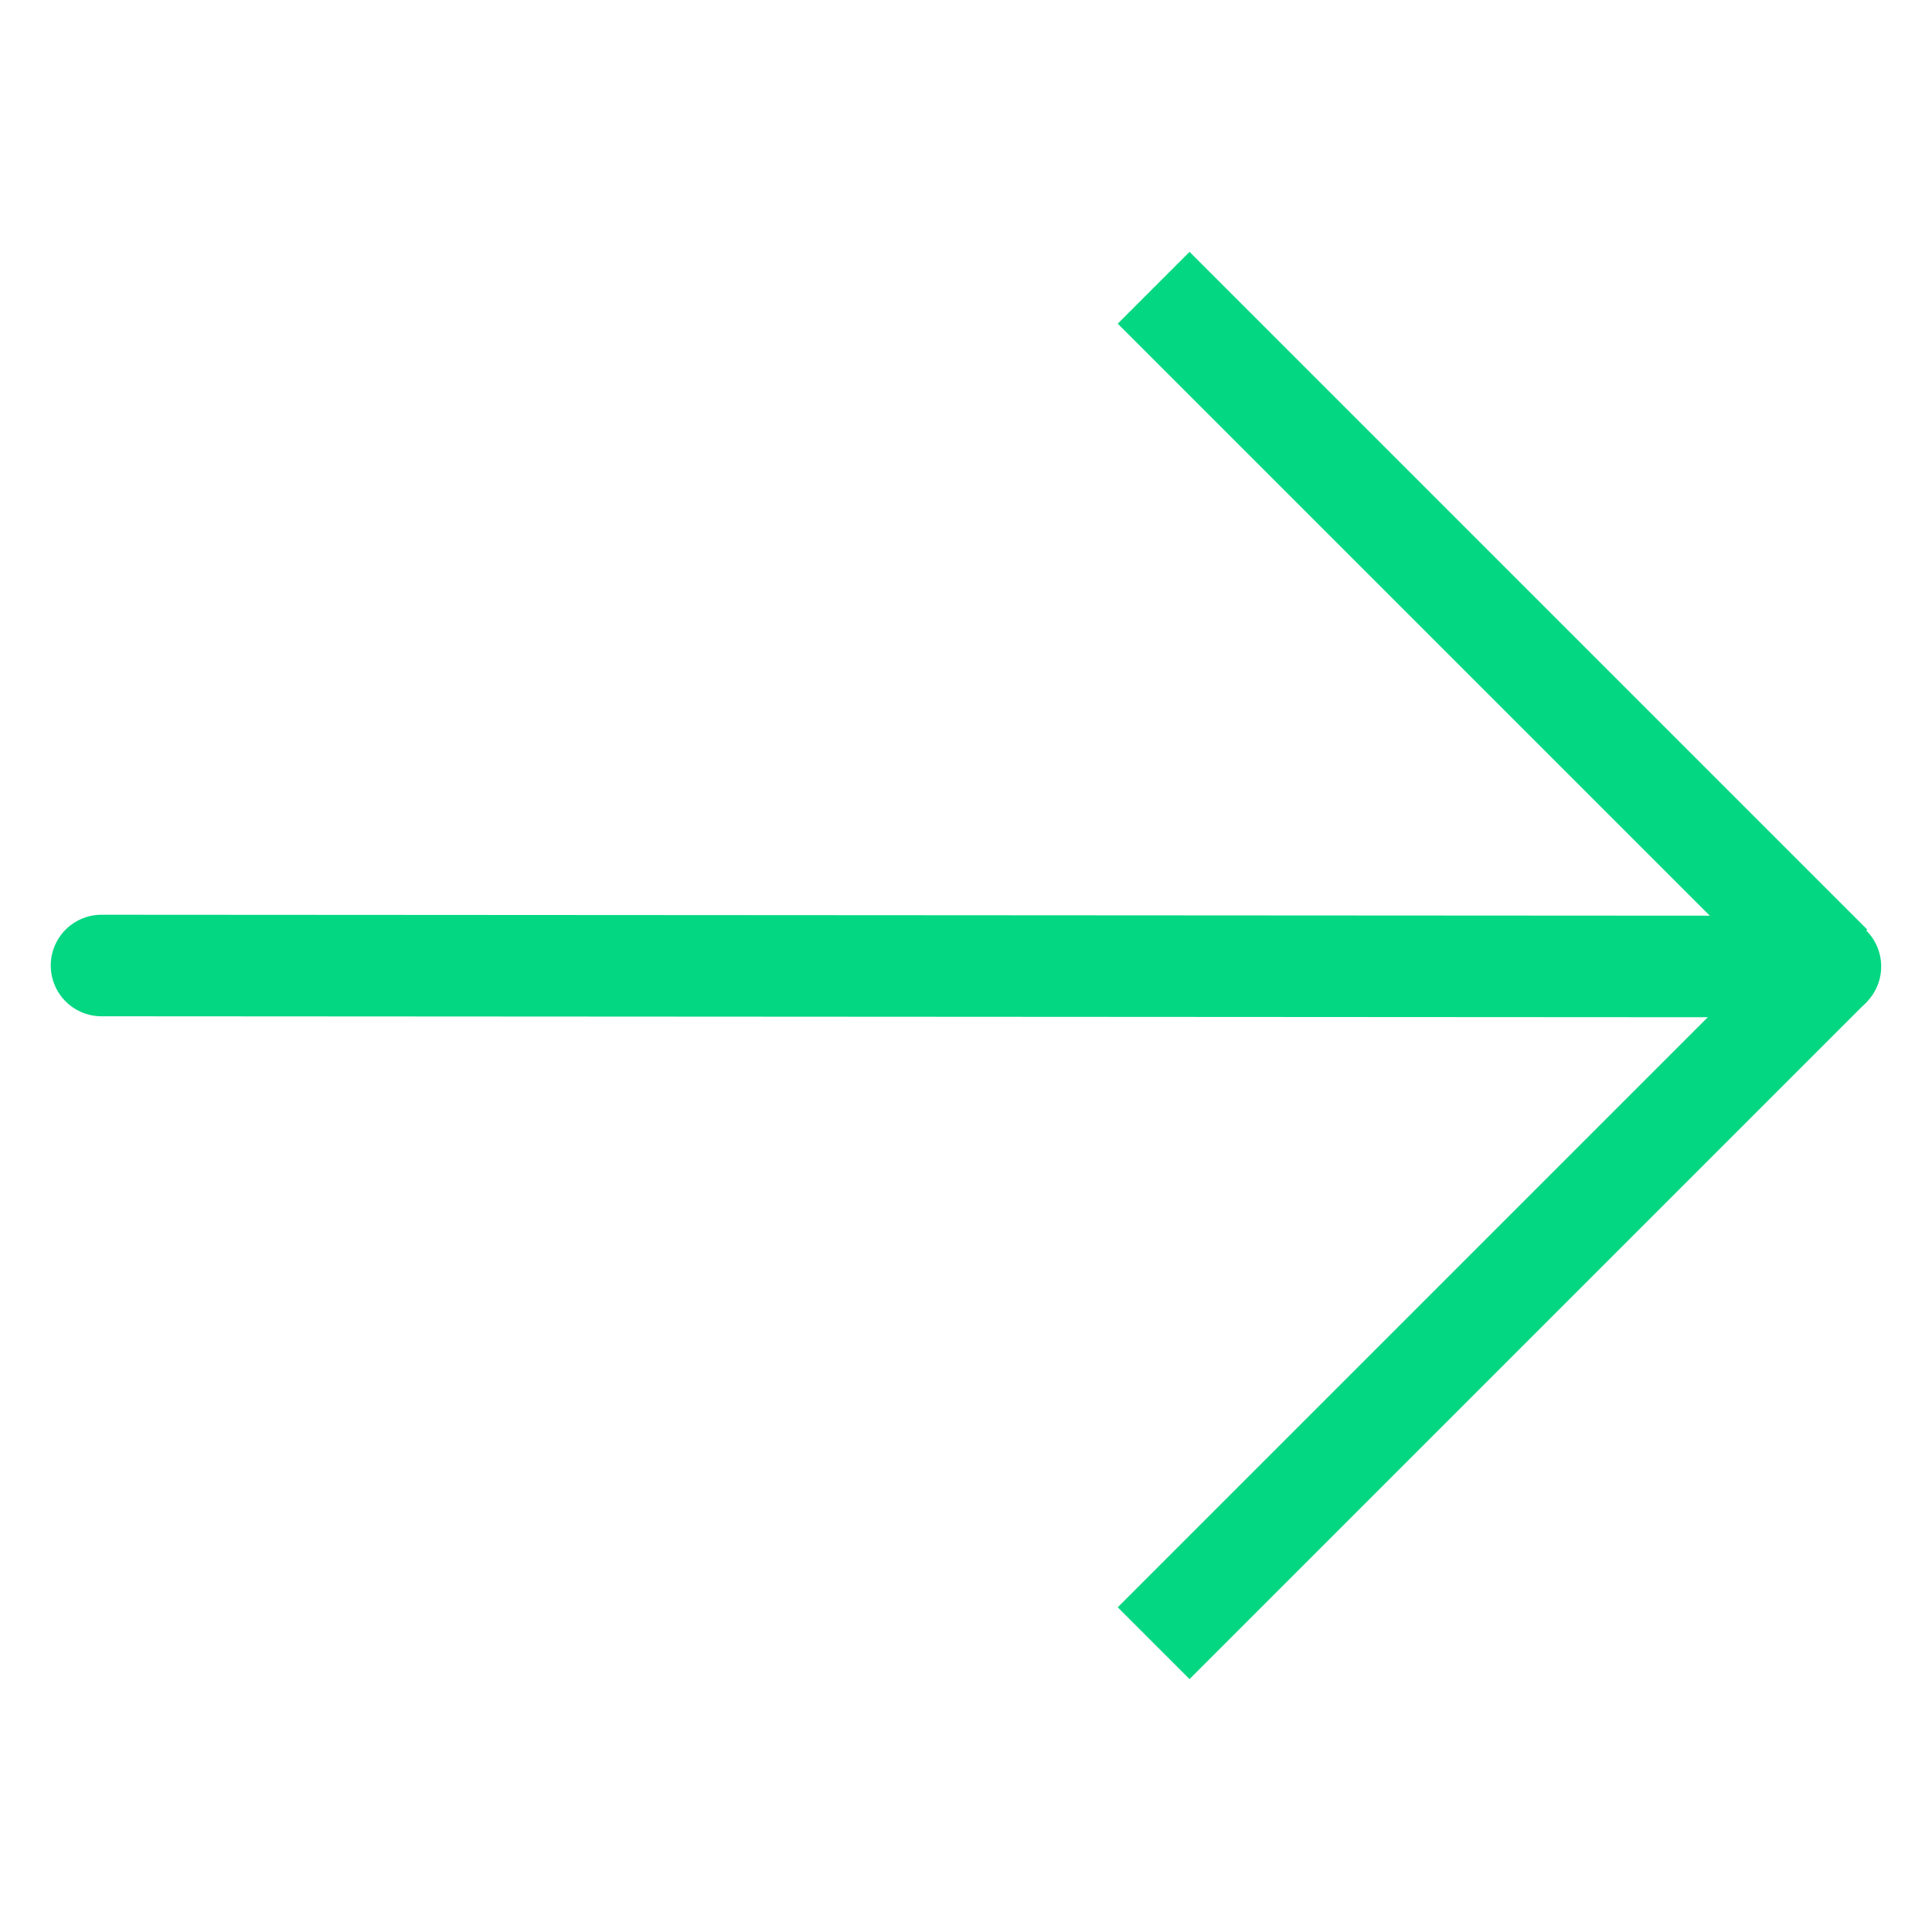
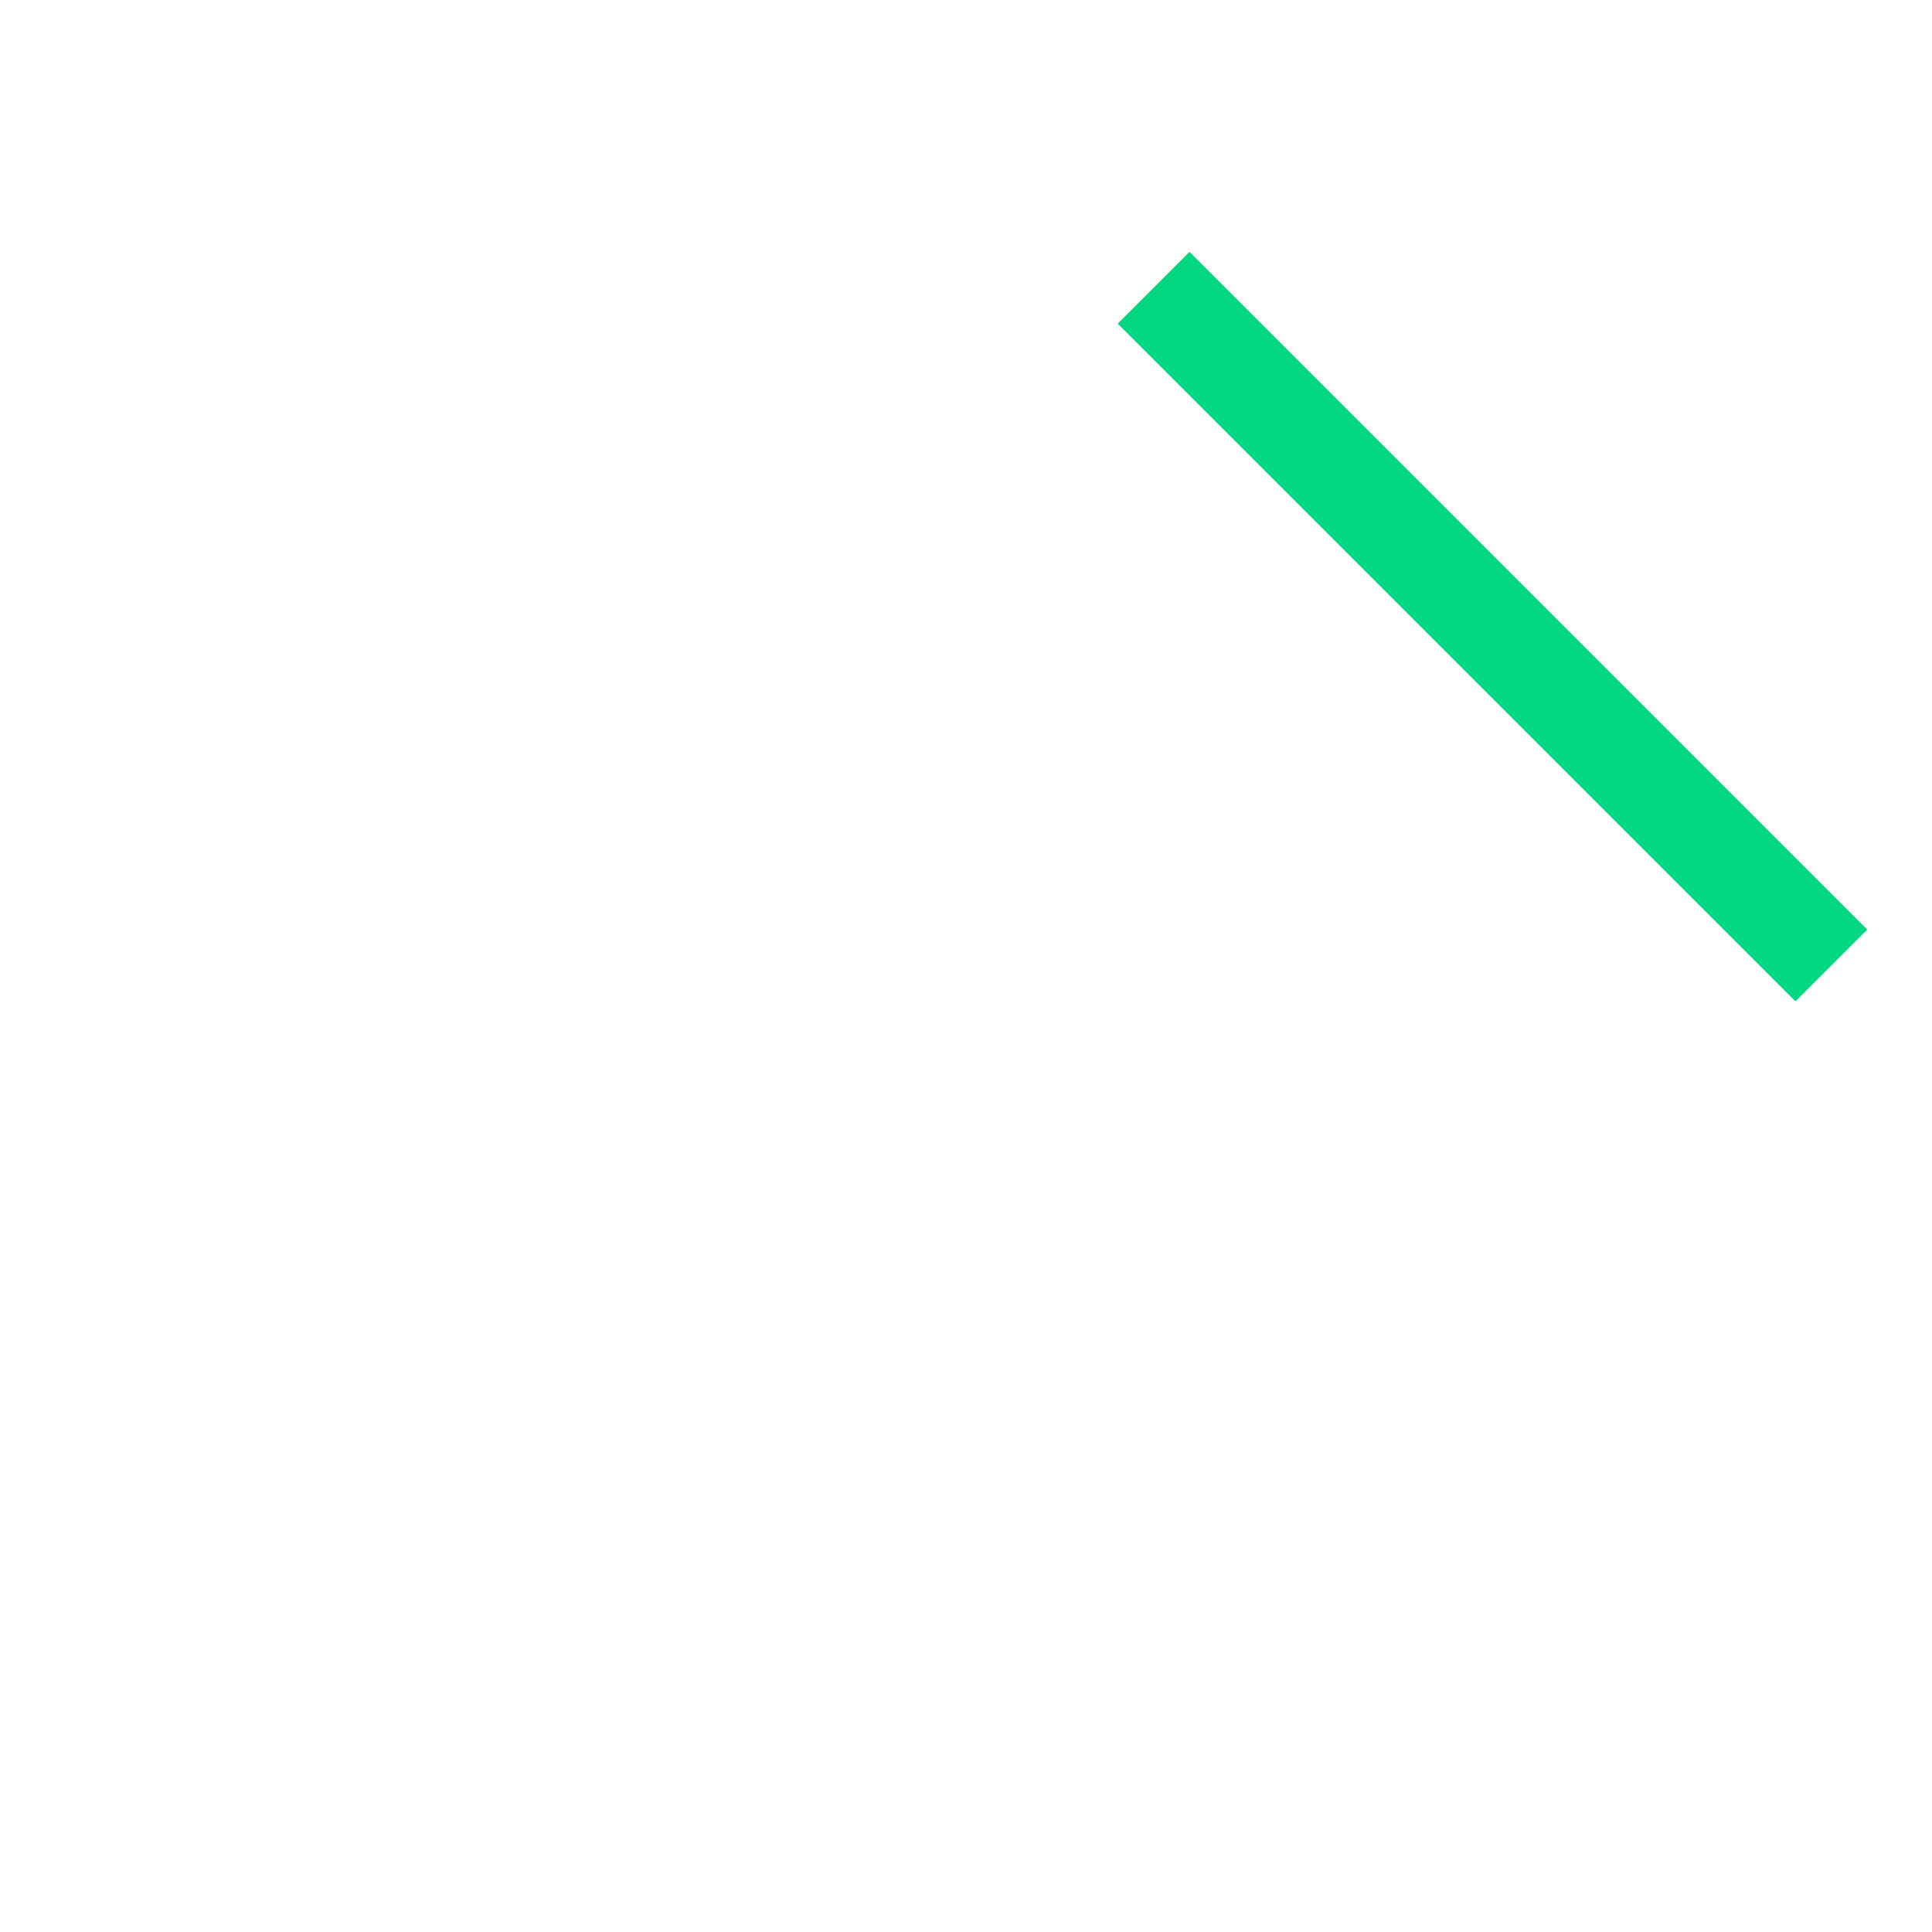
<svg xmlns="http://www.w3.org/2000/svg" width="38.054" height="38.054" viewBox="0 0 38.054 38.054">
  <g id="Gruppe_5475" data-name="Gruppe 5475" transform="translate(2 1.981)">
    <g id="Gruppe_5473" data-name="Gruppe 5473" transform="translate(17.036 0) rotate(45)">
-       <path id="Pfad_27" data-name="Pfad 27" d="M24.093,0,22.727,1.366,0,24.066" transform="translate(0 0.027)" fill="#03dc85" stroke="#03d782" stroke-linecap="round" stroke-width="2" />
      <line id="Linie_12" data-name="Linie 12" x2="18.878" transform="translate(5.214 0)" fill="none" stroke="#03d782" stroke-width="2" />
-       <line id="Linie_13" data-name="Linie 13" y1="18.878" transform="translate(24.092 0)" fill="none" stroke="#03d782" stroke-width="2" />
    </g>
  </g>
</svg>